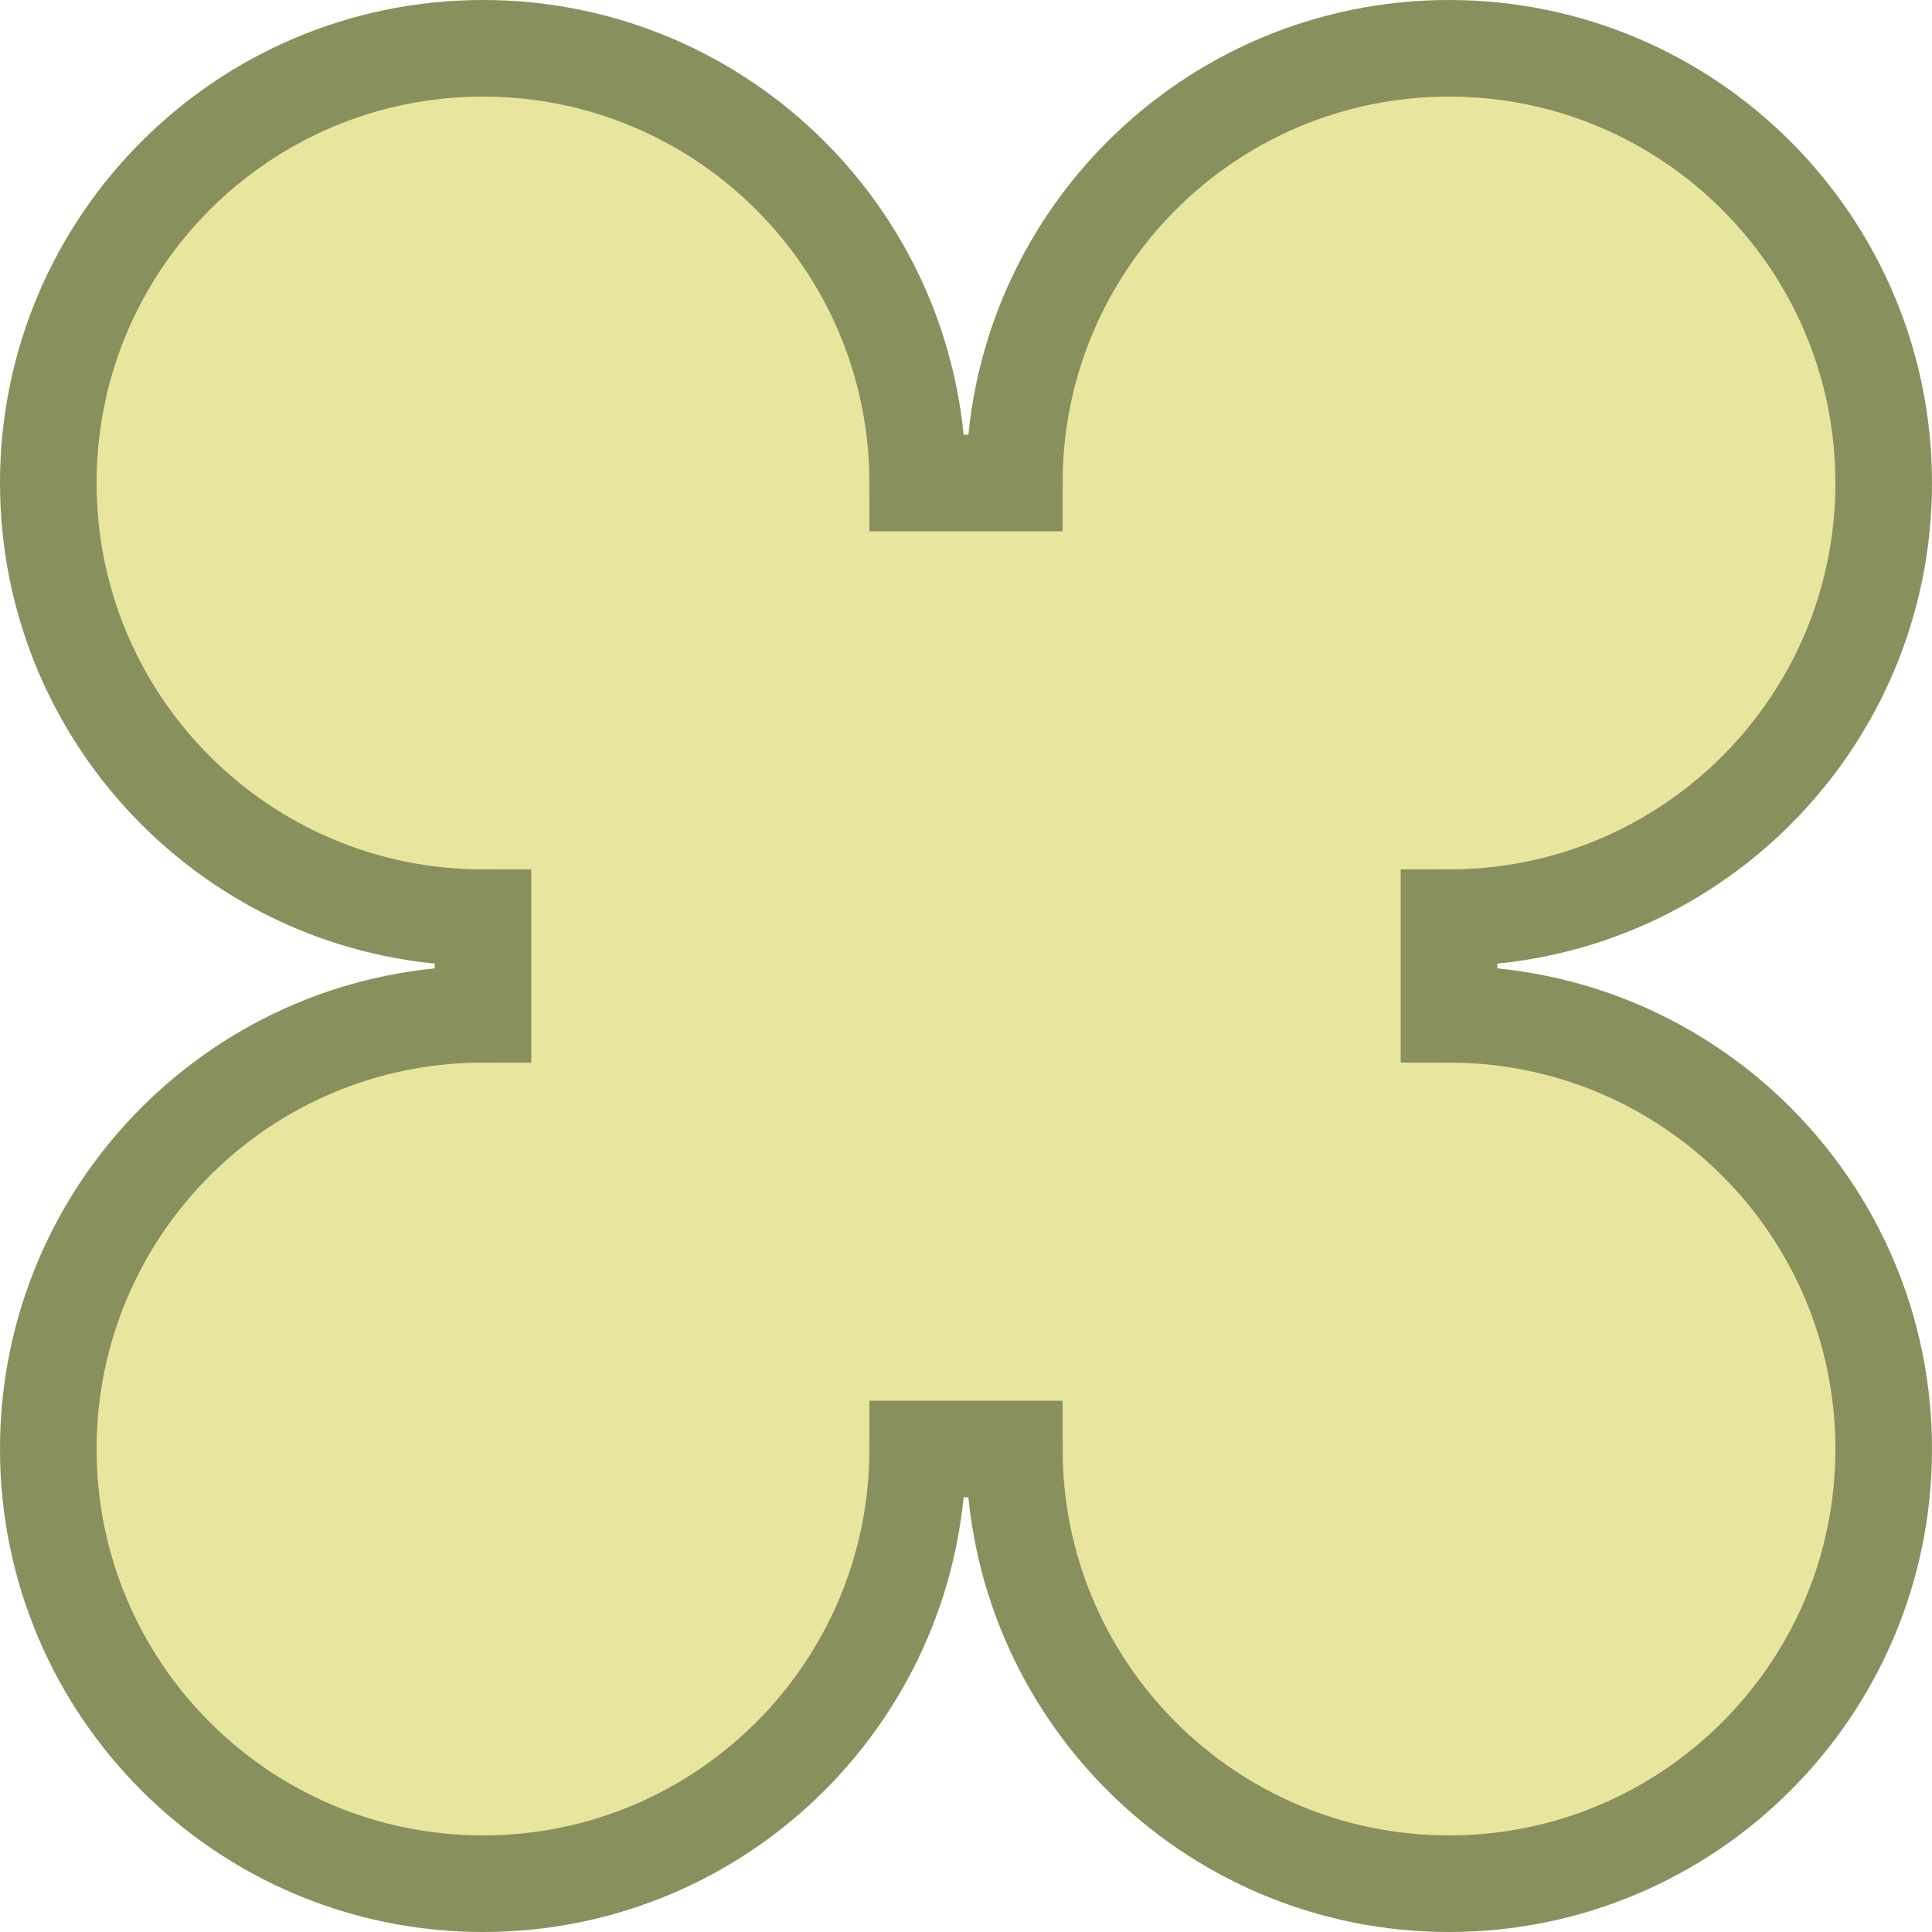
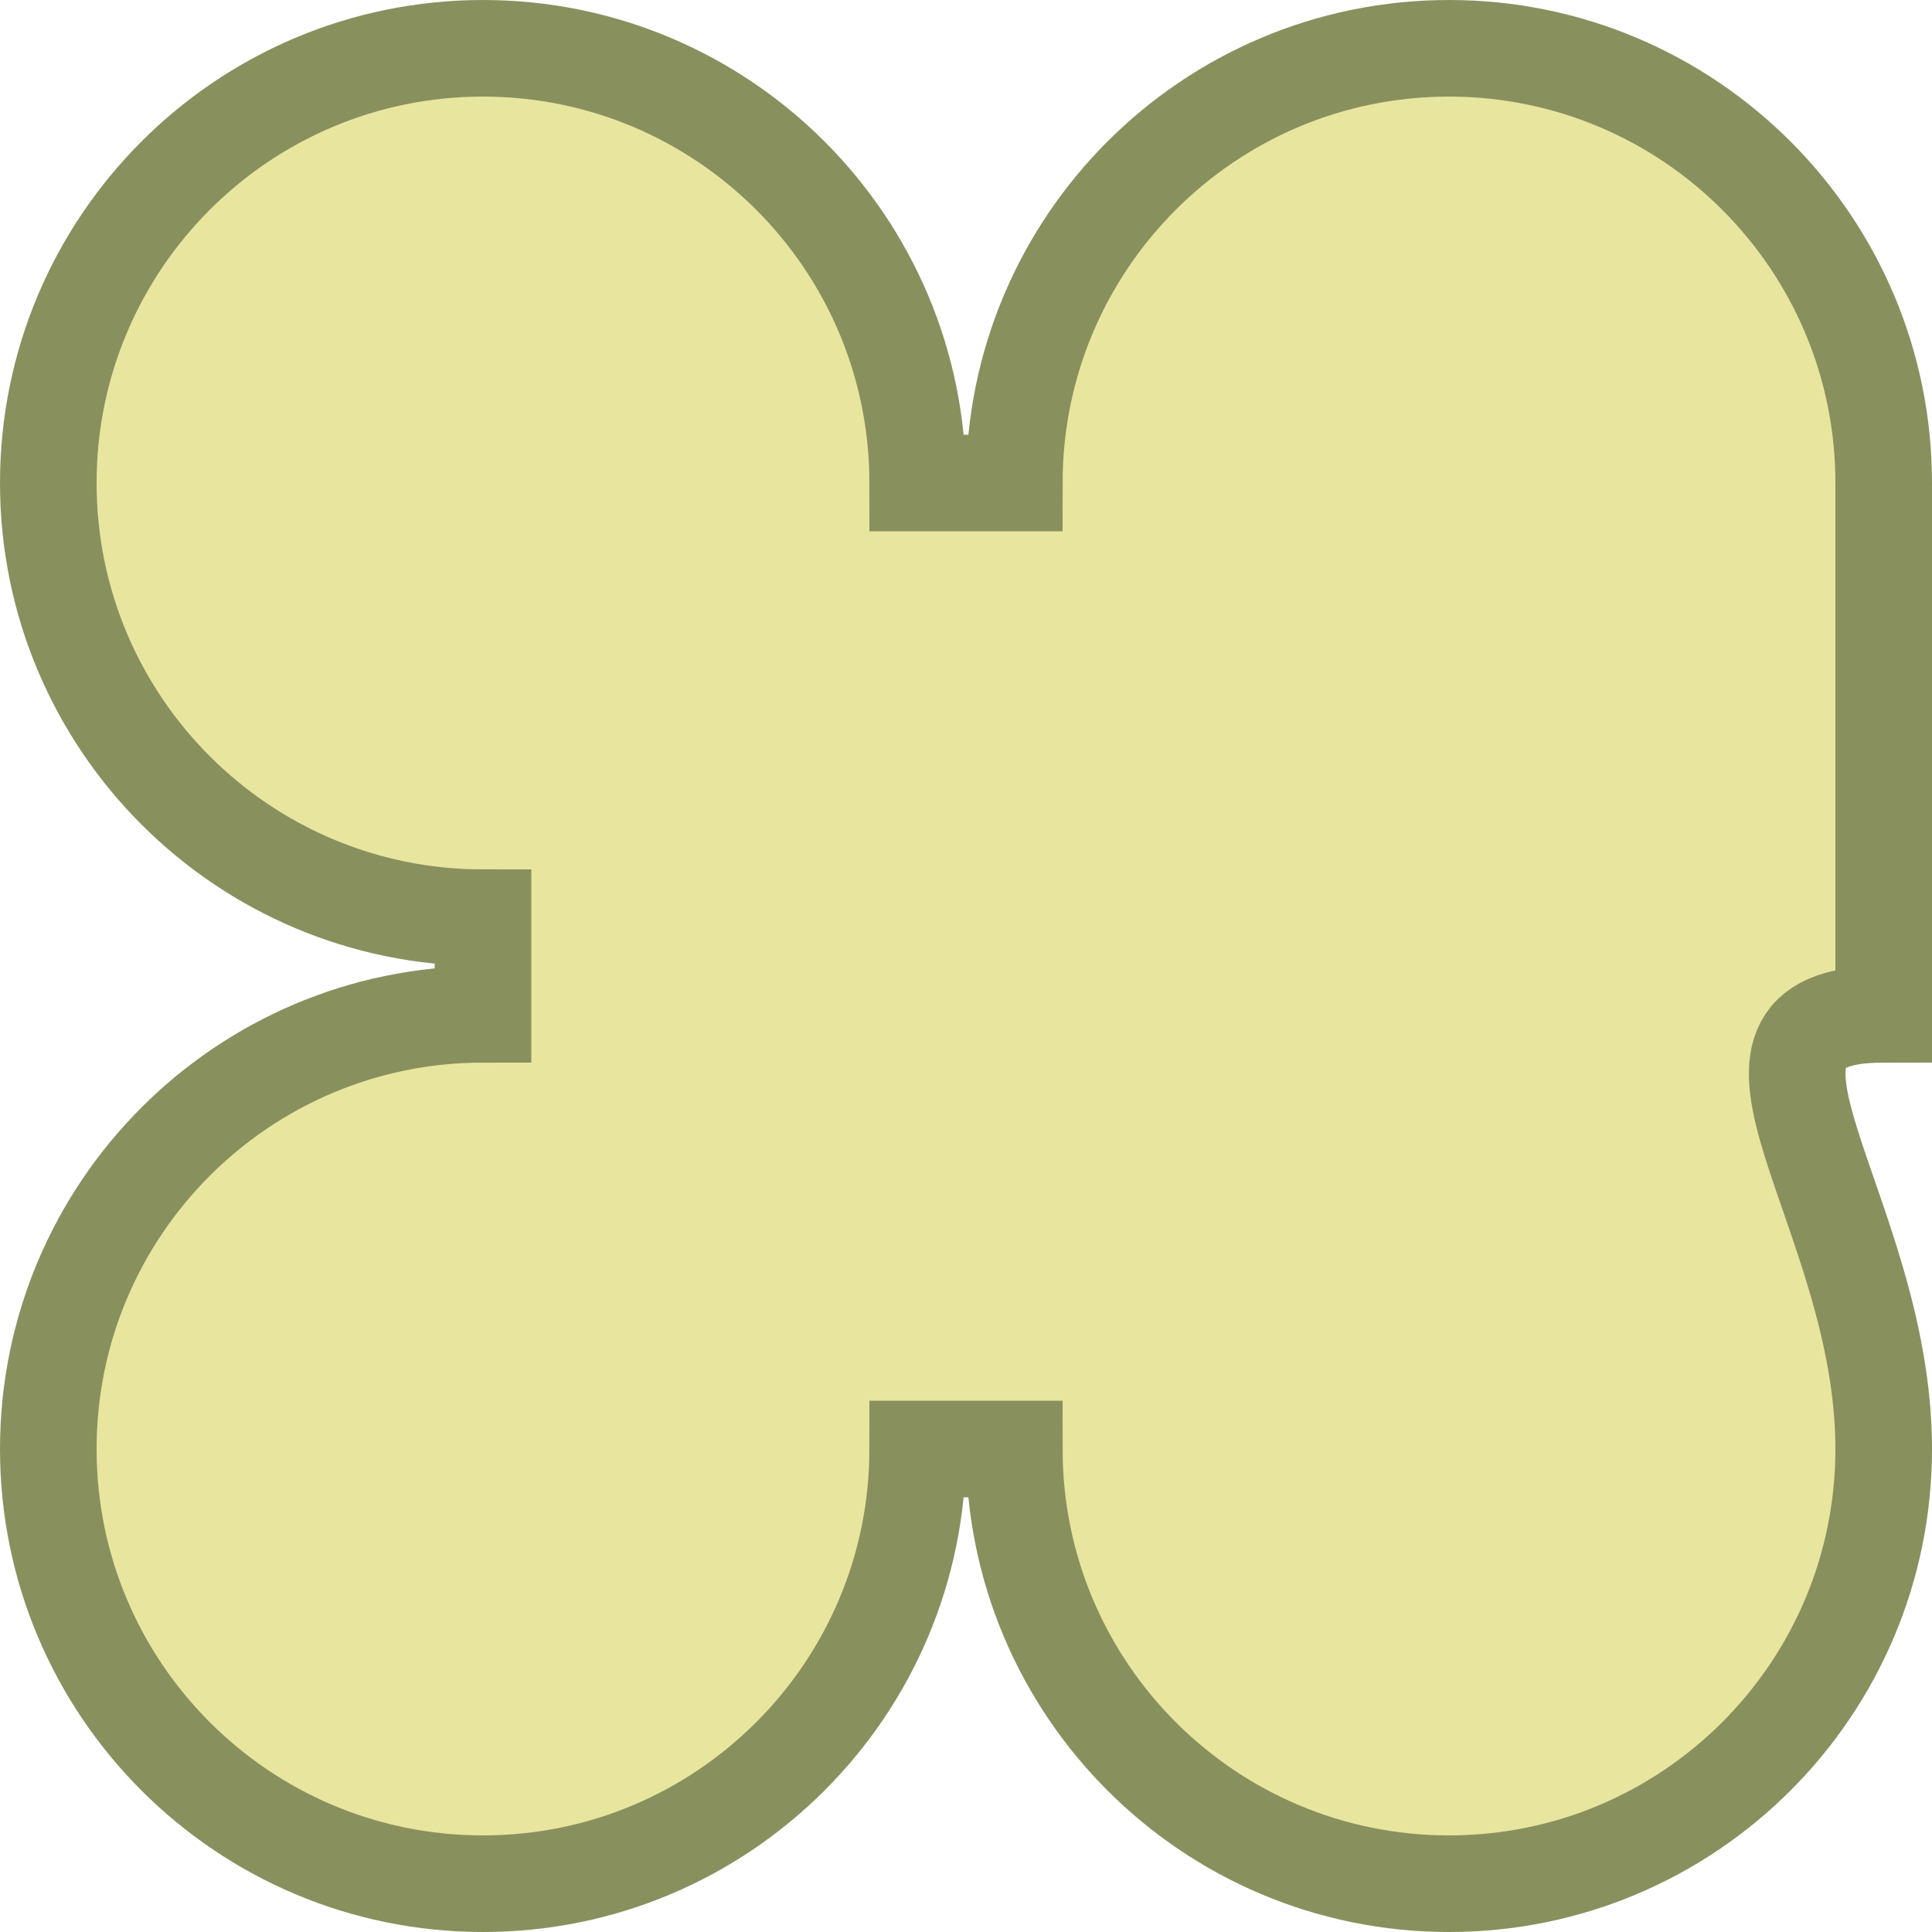
<svg xmlns="http://www.w3.org/2000/svg" width="20" height="20" viewBox="0 0 20 20" fill="none">
-   <path d="M15 0.5C17.485 0.5 19.5 2.515 19.5 5C19.5 7.485 17.485 9.5 15 9.5V10.5C17.485 10.5 19.5 12.515 19.5 15C19.5 17.485 17.485 19.5 15 19.5C12.515 19.5 10.5 17.485 10.5 15H9.5C9.5 17.485 7.485 19.5 5 19.5C2.515 19.5 0.5 17.485 0.5 15C0.5 12.515 2.515 10.5 5 10.5V9.5C2.515 9.5 0.5 7.485 0.5 5C0.5 2.515 2.515 0.5 5 0.5C7.485 0.5 9.5 2.515 9.5 5H10.5C10.5 2.515 12.515 0.5 15 0.5Z" fill="#E8E59F" stroke="#88915E" />
+   <path d="M15 0.5C17.485 0.5 19.5 2.515 19.5 5V10.5C17.485 10.5 19.5 12.515 19.5 15C19.5 17.485 17.485 19.5 15 19.5C12.515 19.5 10.5 17.485 10.5 15H9.5C9.5 17.485 7.485 19.5 5 19.5C2.515 19.5 0.5 17.485 0.5 15C0.5 12.515 2.515 10.5 5 10.5V9.5C2.515 9.5 0.5 7.485 0.5 5C0.5 2.515 2.515 0.5 5 0.5C7.485 0.5 9.5 2.515 9.5 5H10.5C10.5 2.515 12.515 0.5 15 0.5Z" fill="#E8E59F" stroke="#88915E" />
</svg>